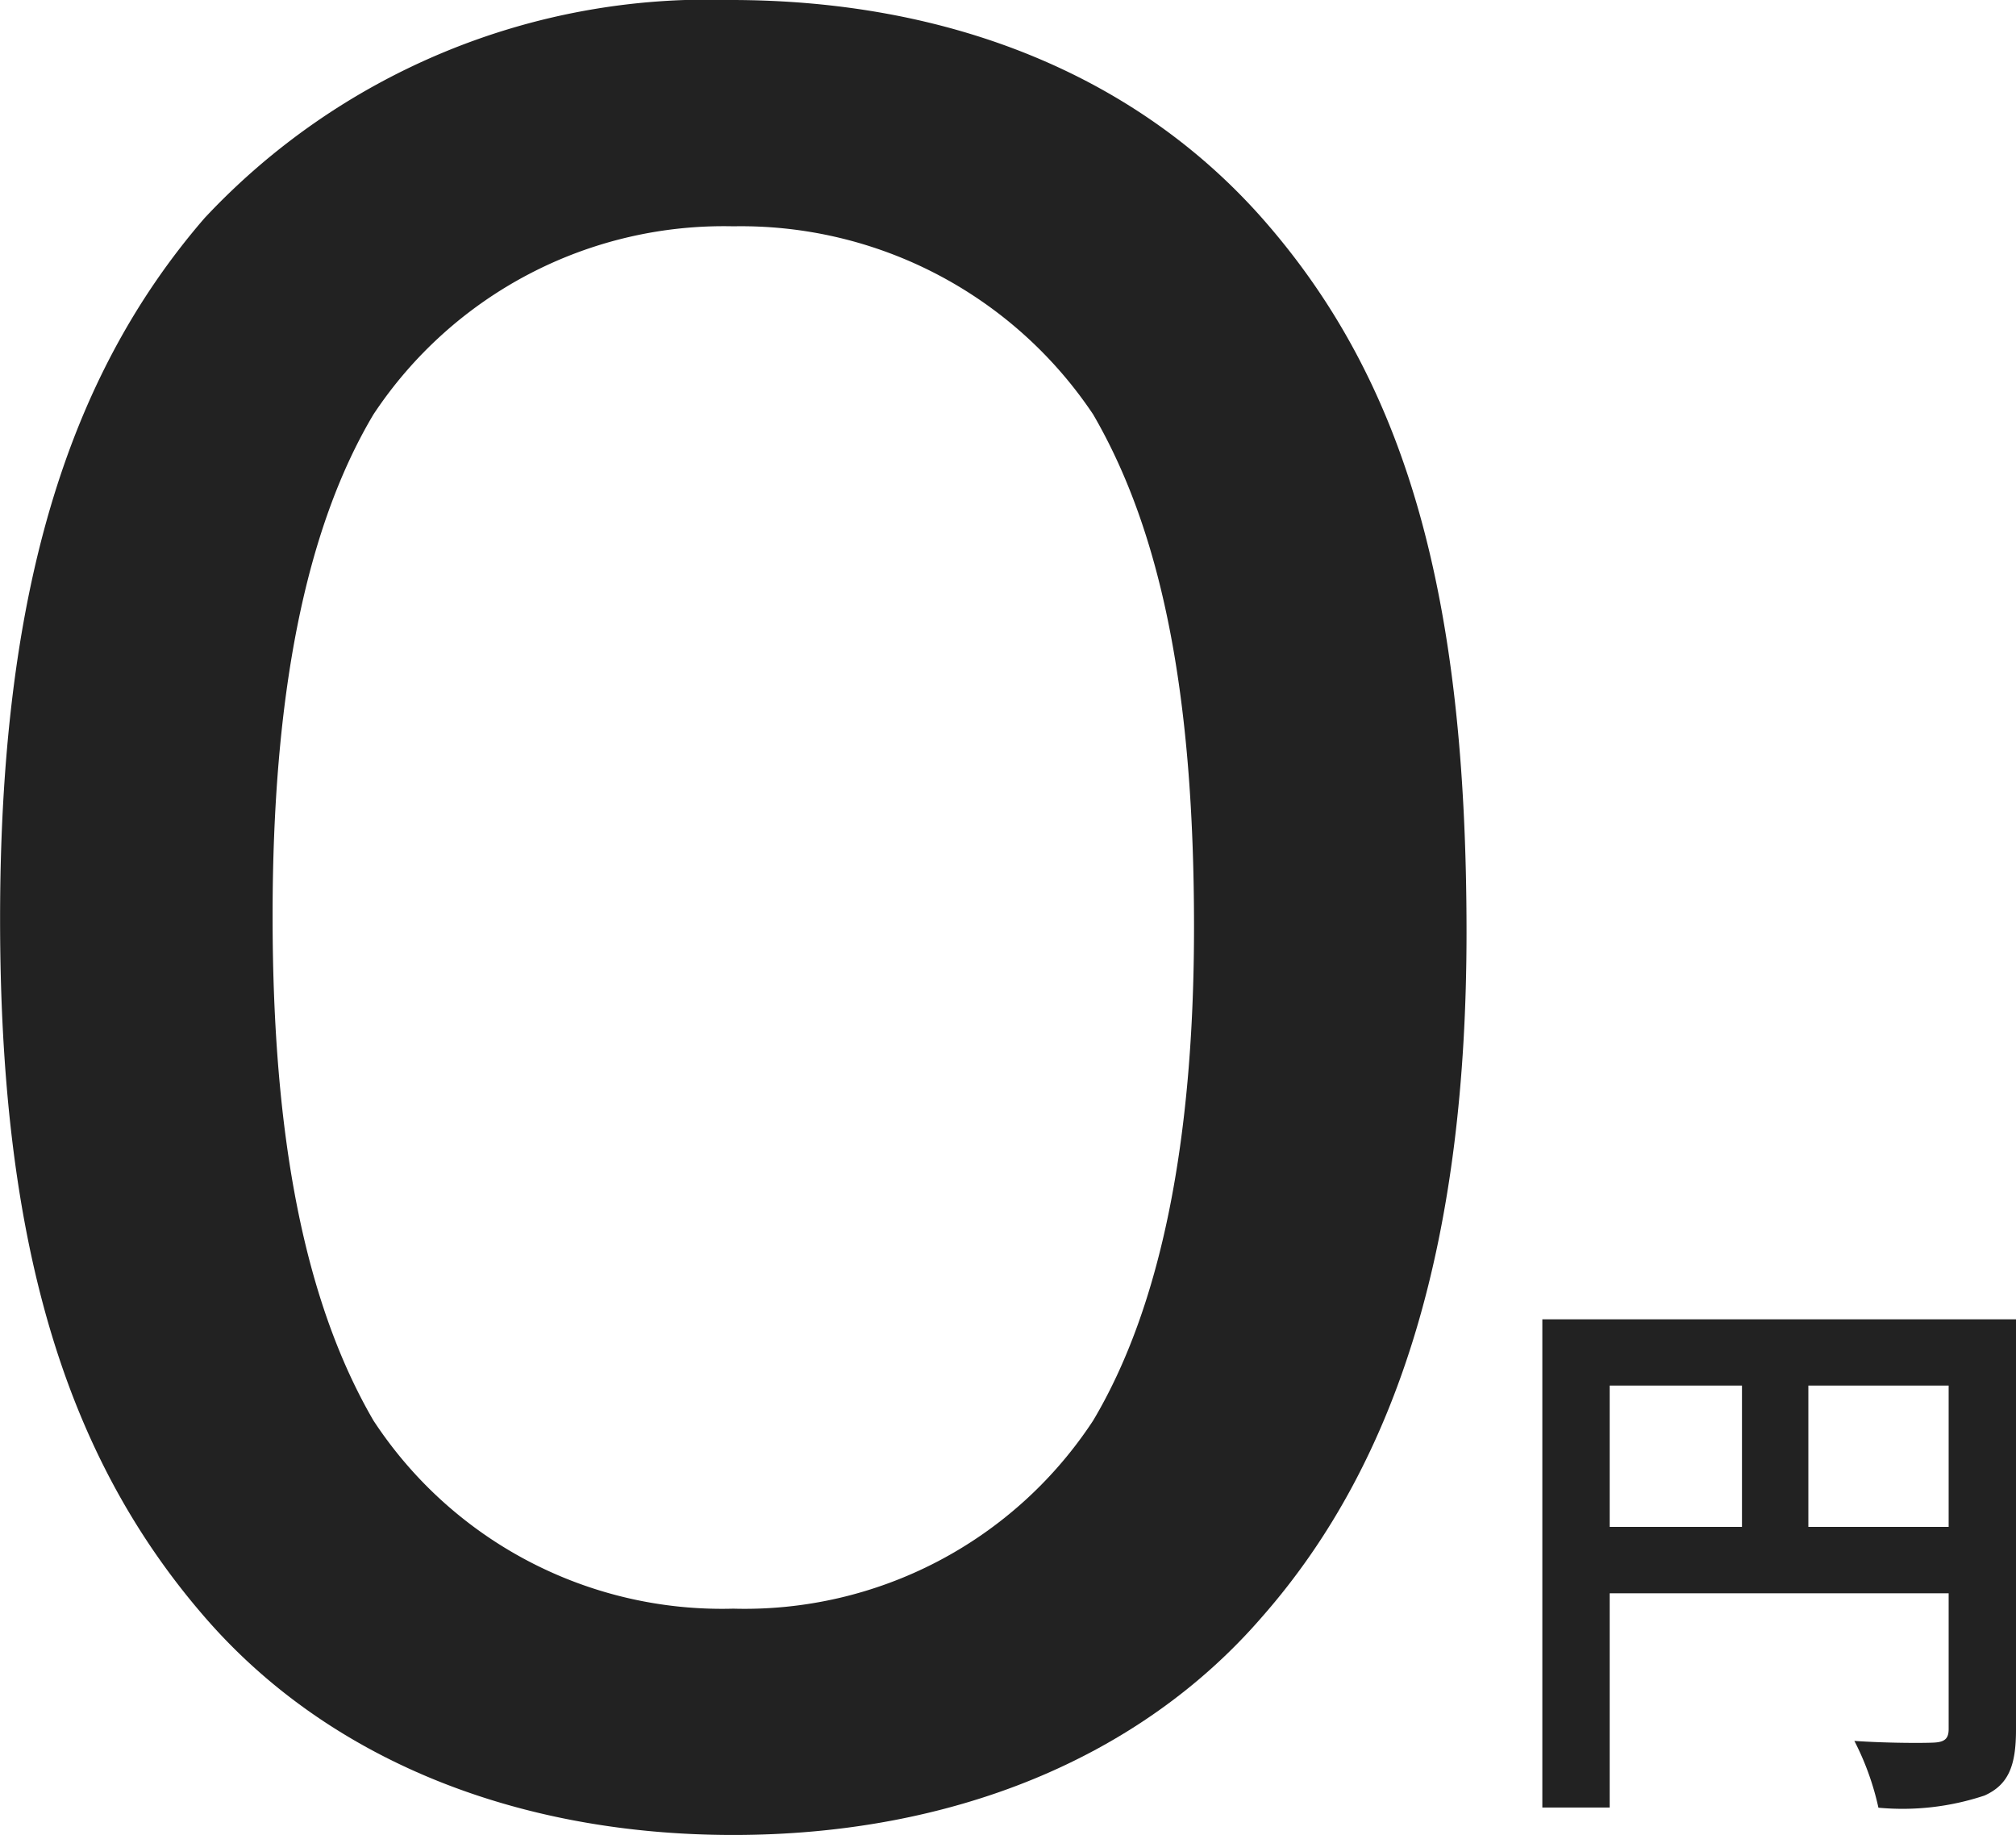
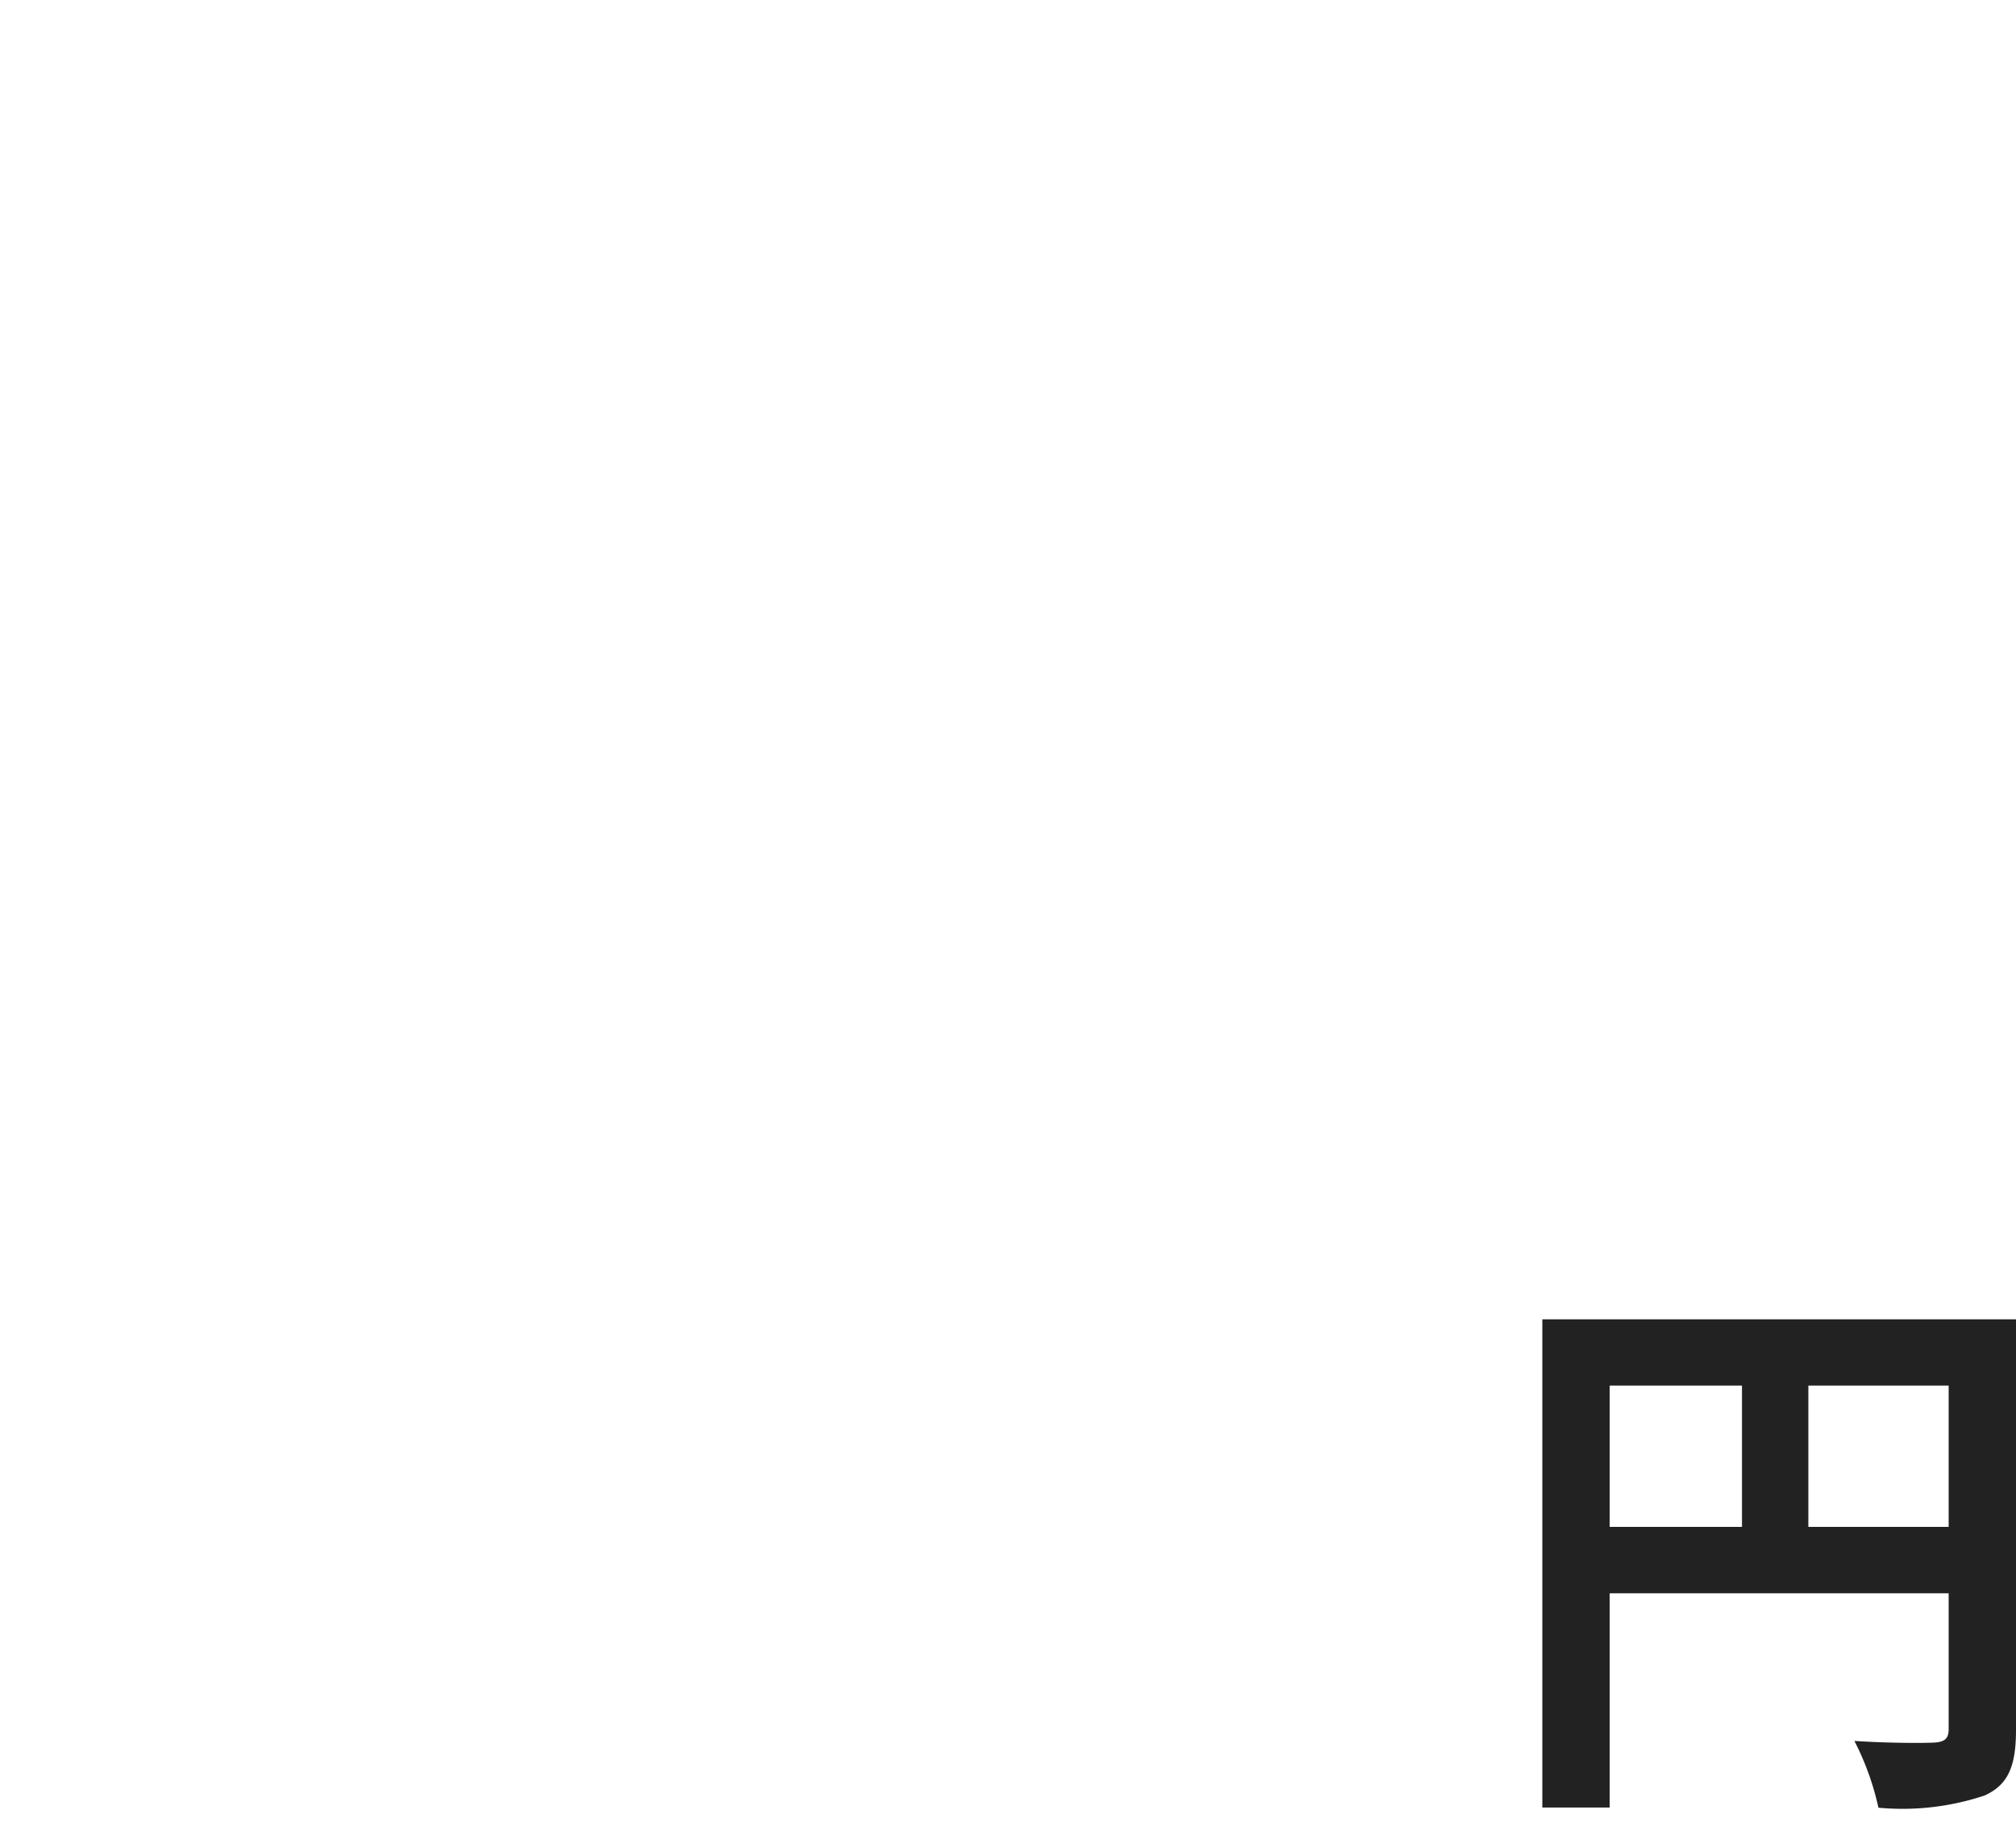
<svg xmlns="http://www.w3.org/2000/svg" width="50.291" height="45.764" viewBox="0 0 50.291 45.764">
  <g id="グループ_6823" data-name="グループ 6823" transform="translate(-1.569 -29.12)" fill="#222">
-     <path id="パス_123061" data-name="パス 123061" d="M-.1-44.88a17.193 17.193 0 00-13.124 5.44c-3.468 4.012-5.1 9.452-5.1 17.476 0 7.956 1.564 13.328 5.1 17.408C-10.166-1.02-5.474.884-.034.884S10.1-1.02 13.158-4.556c3.468-3.944 5.1-9.52 5.1-17.068 0-8.432-1.5-13.736-5.1-17.816C10.03-42.976 5.406-44.88-.1-44.88zm.068 5.644a10.564 10.564 0 018.976 4.692c1.7 2.924 2.516 6.936 2.516 12.784 0 5.3-.816 9.452-2.516 12.308A10.392 10.392 0 01-.034-4.76 10.392 10.392 0 01-9.01-9.452c-1.7-2.924-2.516-7-2.516-12.58 0-5.508.816-9.656 2.516-12.512a10.478 10.478 0 018.976-4.692z" transform="translate(19.895 74)" />
    <path id="パス_123062" data-name="パス 123062" d="M.784-5.8v-3.524h3.5V-5.8zm-4.956-3.524h3.3V-5.8h-3.3zm10.136-1.652H-5.852V1.2h1.68v-5.344h8.456v3.388c0 .238-.1.322-.364.336s-1.19.014-1.988-.042a6.8 6.8 0 01.6 1.666A6.468 6.468 0 005.18.9c.588-.266.784-.728.784-1.638z" transform="translate(45.896 73)" />
  </g>
</svg>